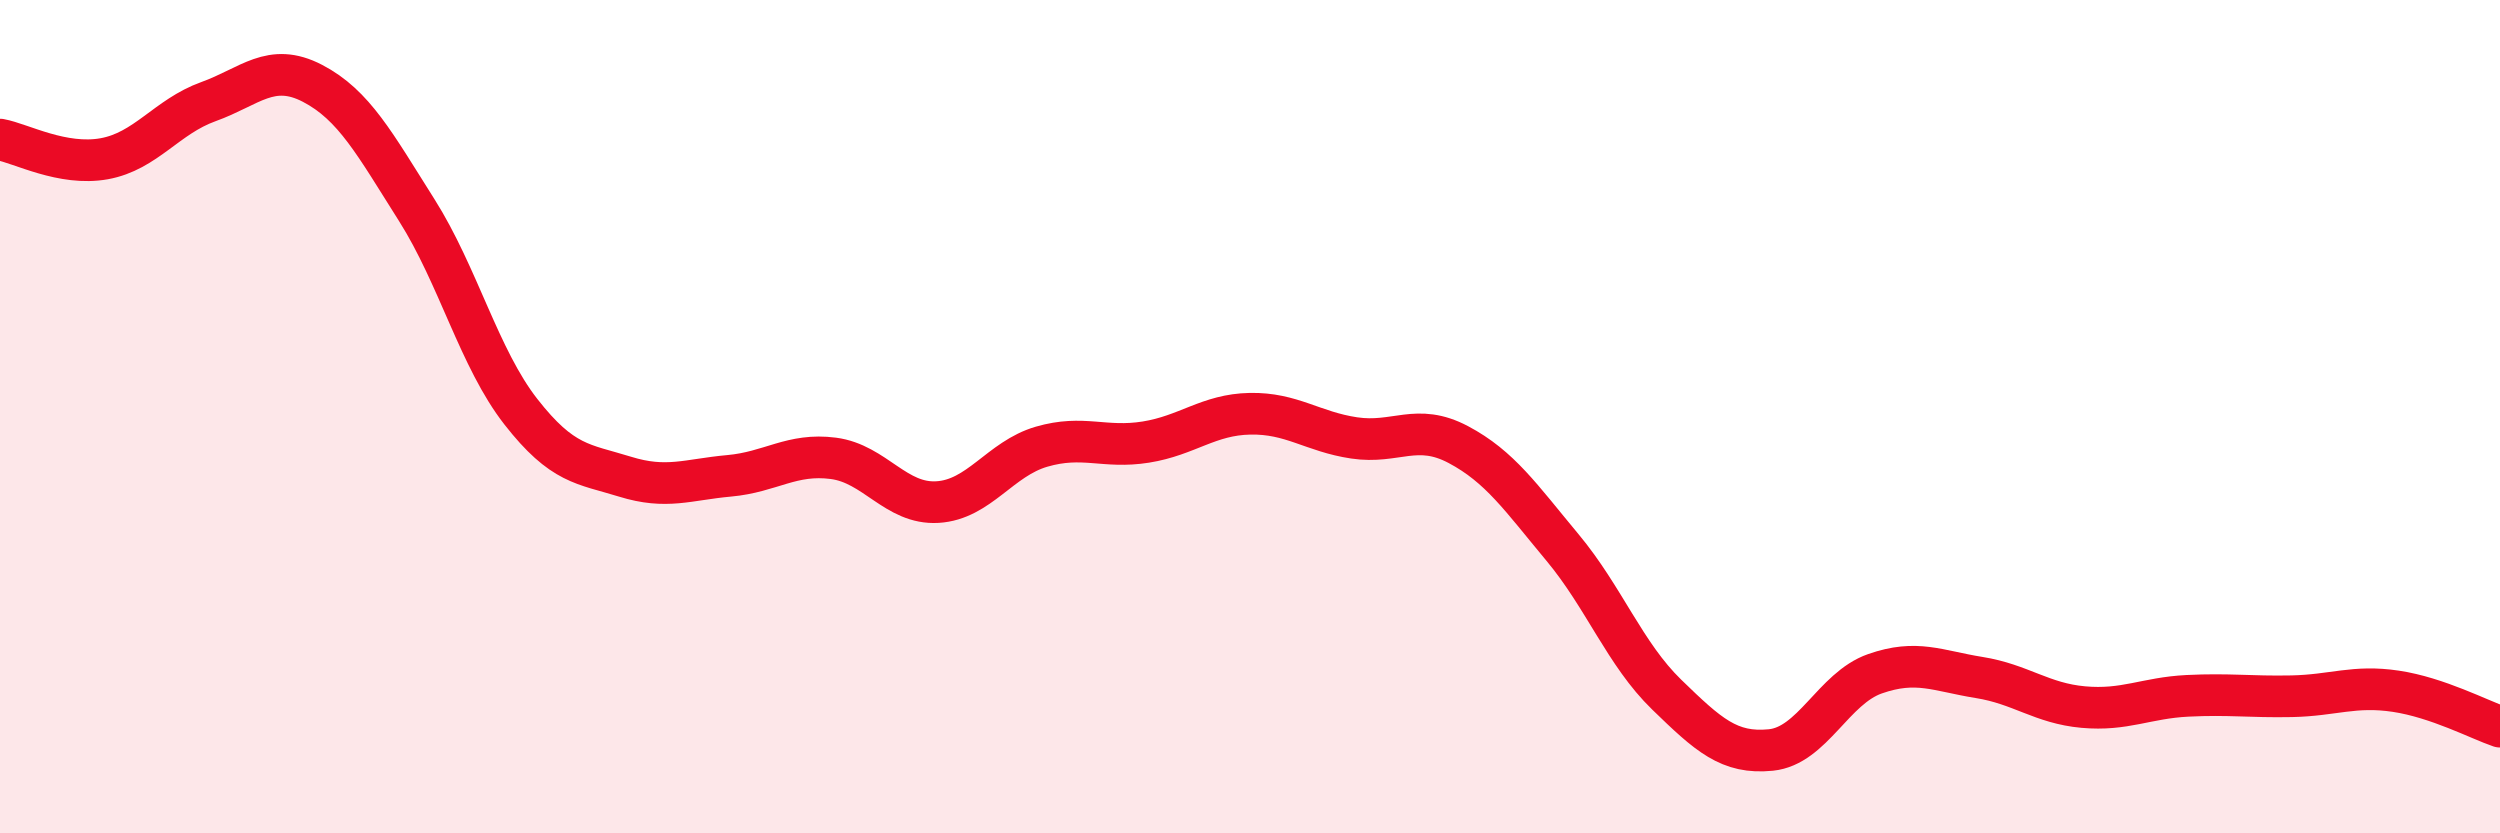
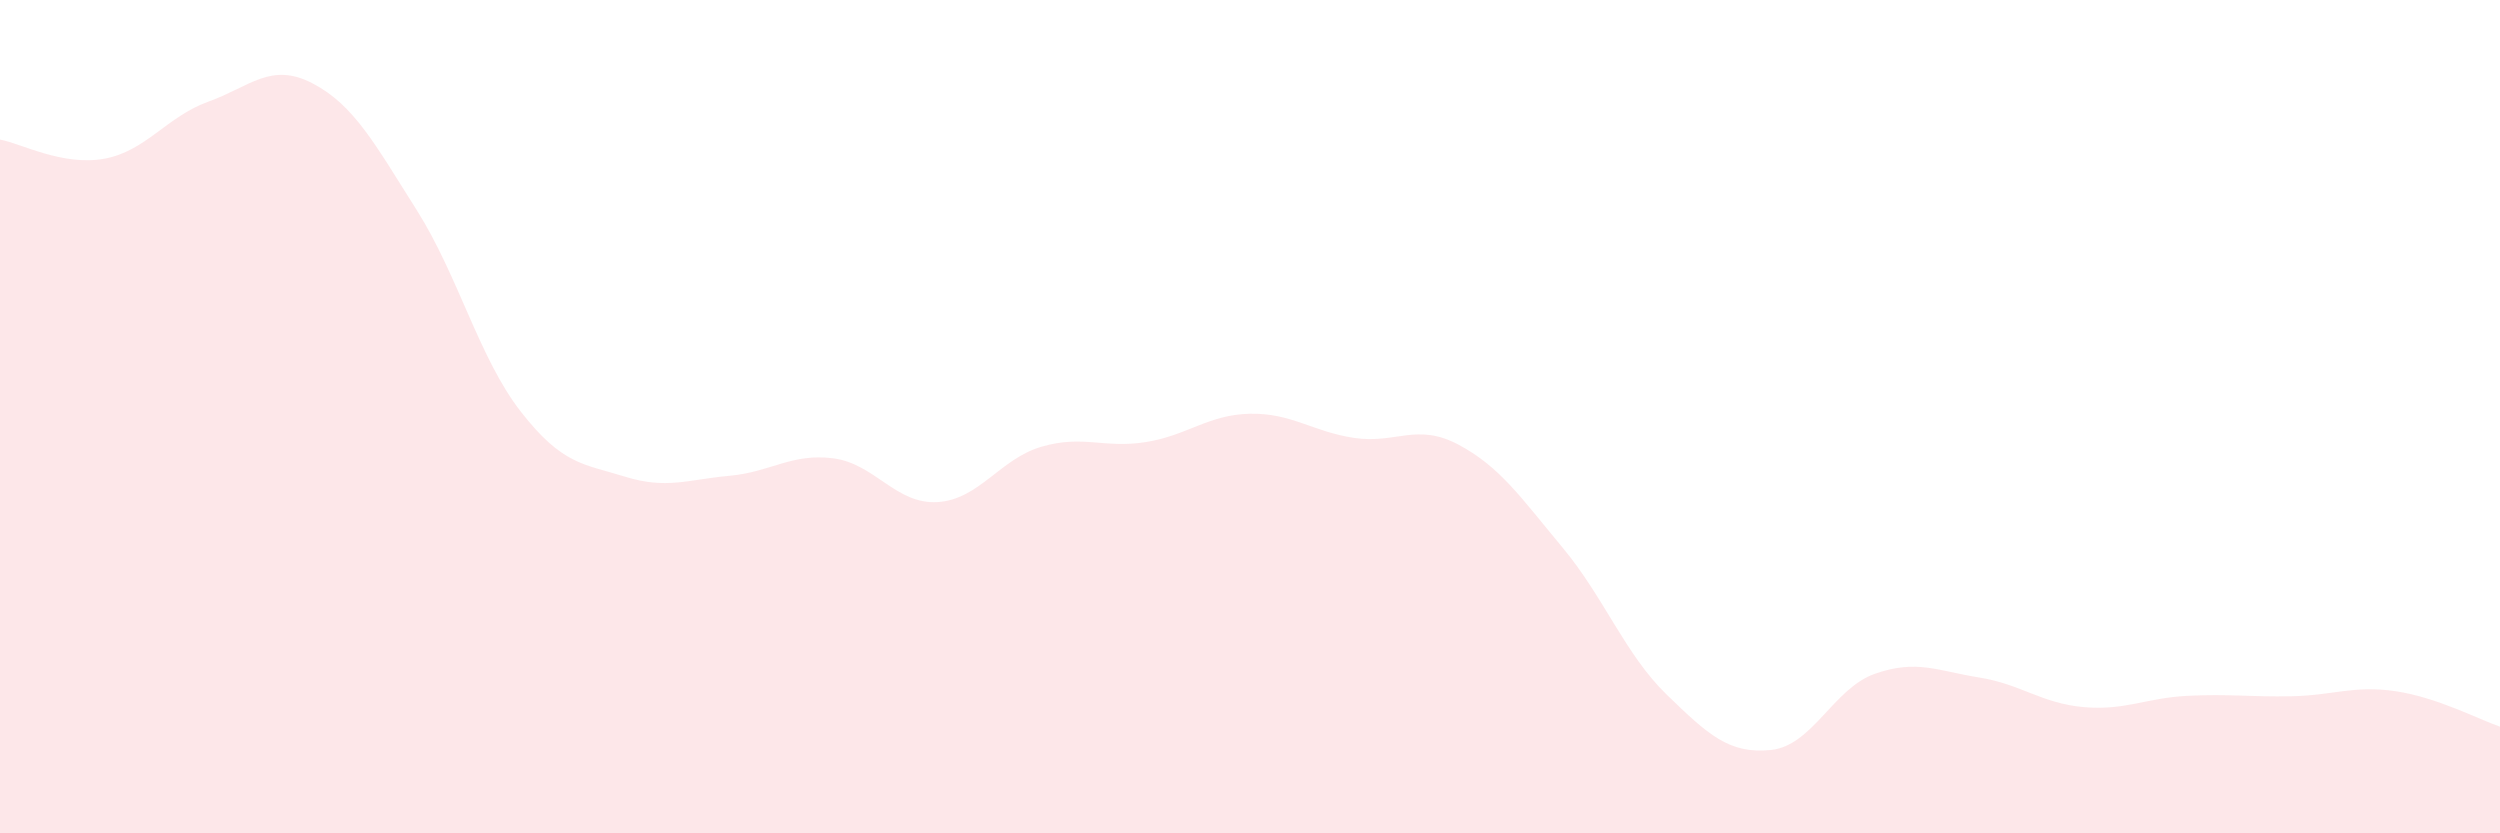
<svg xmlns="http://www.w3.org/2000/svg" width="60" height="20" viewBox="0 0 60 20">
  <path d="M 0,3.35 C 0.5,3.44 1.5,3.99 2.5,3.81 C 3.5,3.63 4,2.8 5,2.44 C 6,2.08 6.5,1.48 7.5,2 C 8.5,2.52 9,3.46 10,5.04 C 11,6.62 11.5,8.6 12.5,9.88 C 13.5,11.16 14,11.13 15,11.44 C 16,11.75 16.5,11.51 17.5,11.42 C 18.5,11.33 19,10.87 20,11 C 21,11.13 21.5,12.11 22.5,12.05 C 23.5,11.99 24,11.01 25,10.72 C 26,10.43 26.5,10.77 27.5,10.61 C 28.5,10.45 29,9.95 30,9.93 C 31,9.91 31.5,10.36 32.5,10.51 C 33.5,10.66 34,10.14 35,10.67 C 36,11.2 36.5,11.94 37.5,13.14 C 38.5,14.34 39,15.7 40,16.67 C 41,17.64 41.5,18.1 42.5,18 C 43.5,17.9 44,16.52 45,16.17 C 46,15.82 46.5,16.1 47.5,16.26 C 48.5,16.42 49,16.88 50,16.97 C 51,17.06 51.5,16.75 52.5,16.7 C 53.5,16.65 54,16.73 55,16.71 C 56,16.69 56.5,16.44 57.5,16.59 C 58.5,16.74 59.5,17.27 60,17.44L60 20L0 20Z" fill="#EB0A25" opacity="0.1" stroke-linecap="round" stroke-linejoin="round" />
-   <path d="M 0,3.35 C 0.5,3.44 1.5,3.99 2.5,3.81 C 3.5,3.63 4,2.8 5,2.44 C 6,2.08 6.5,1.48 7.5,2 C 8.5,2.52 9,3.46 10,5.04 C 11,6.62 11.5,8.6 12.5,9.88 C 13.5,11.16 14,11.13 15,11.44 C 16,11.75 16.5,11.51 17.5,11.42 C 18.5,11.33 19,10.87 20,11 C 21,11.13 21.5,12.11 22.5,12.05 C 23.5,11.99 24,11.01 25,10.72 C 26,10.43 26.5,10.77 27.5,10.61 C 28.5,10.45 29,9.95 30,9.93 C 31,9.91 31.5,10.36 32.5,10.51 C 33.5,10.66 34,10.14 35,10.67 C 36,11.2 36.5,11.94 37.5,13.14 C 38.5,14.34 39,15.7 40,16.67 C 41,17.64 41.5,18.1 42.5,18 C 43.5,17.9 44,16.52 45,16.17 C 46,15.82 46.5,16.1 47.5,16.26 C 48.5,16.42 49,16.88 50,16.97 C 51,17.06 51.5,16.75 52.5,16.7 C 53.5,16.65 54,16.73 55,16.71 C 56,16.69 56.5,16.44 57.5,16.59 C 58.5,16.74 59.5,17.27 60,17.44" stroke="#EB0A25" stroke-width="1" fill="none" stroke-linecap="round" stroke-linejoin="round" />
</svg>